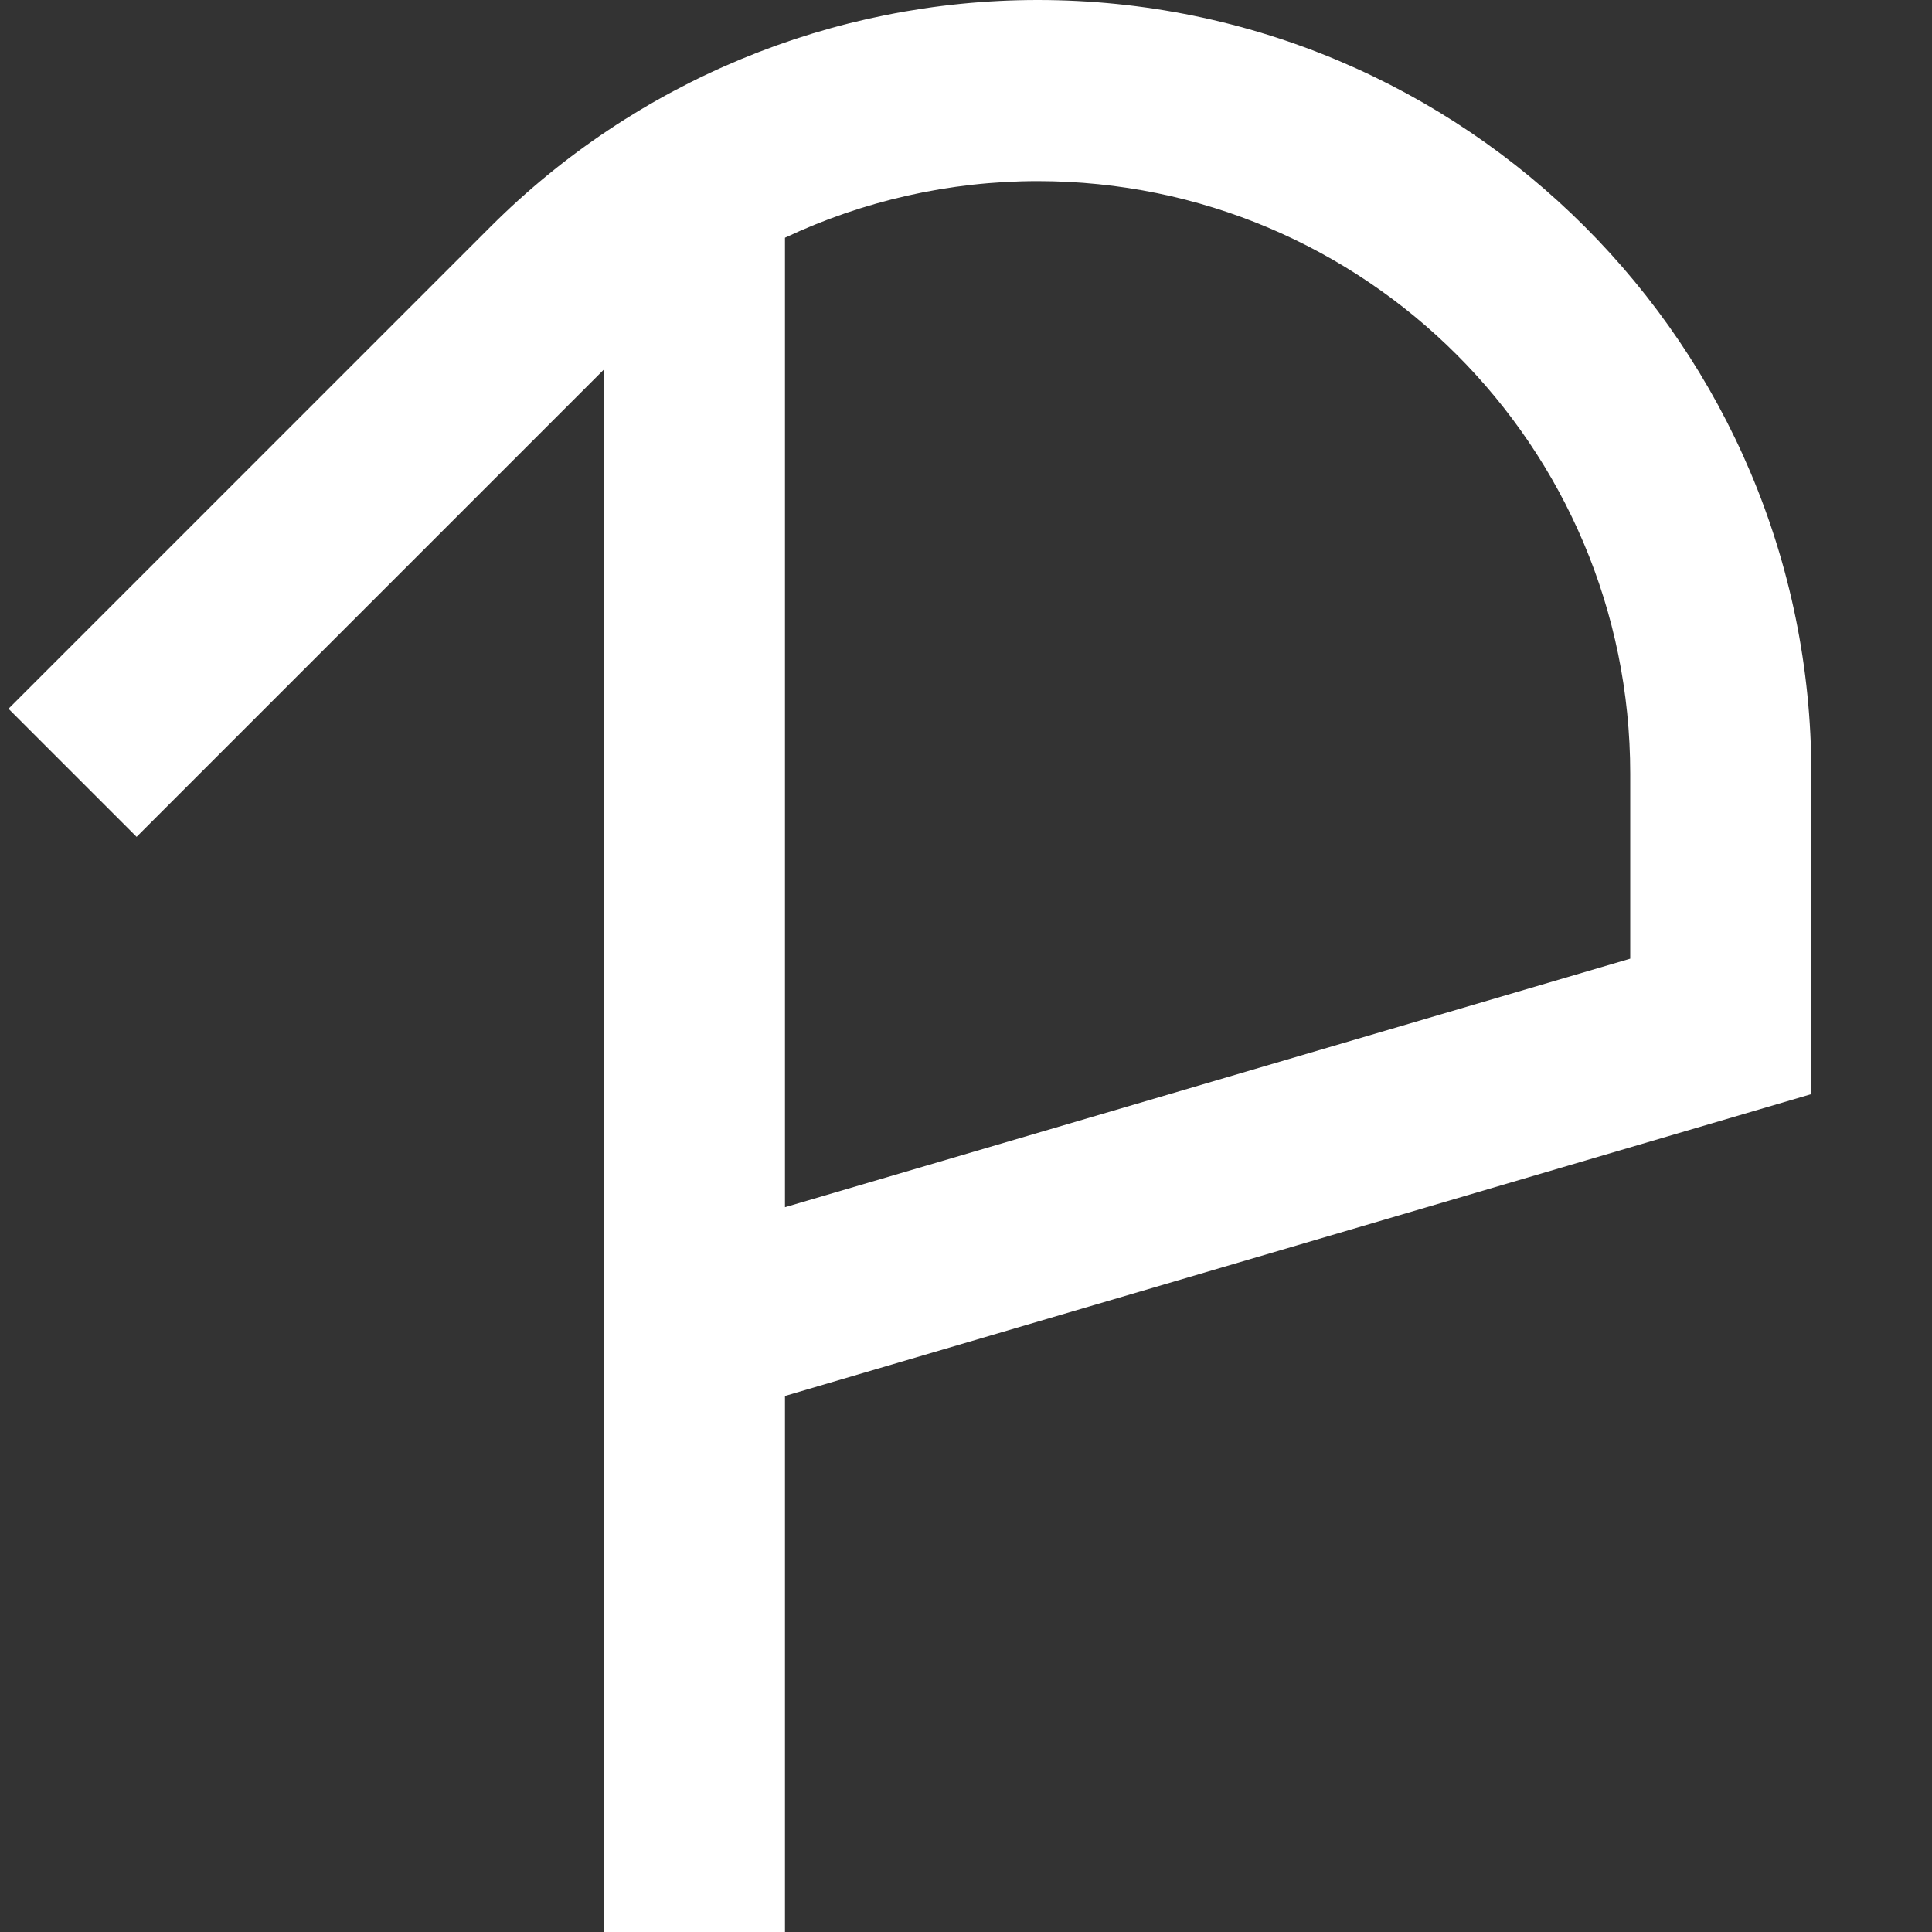
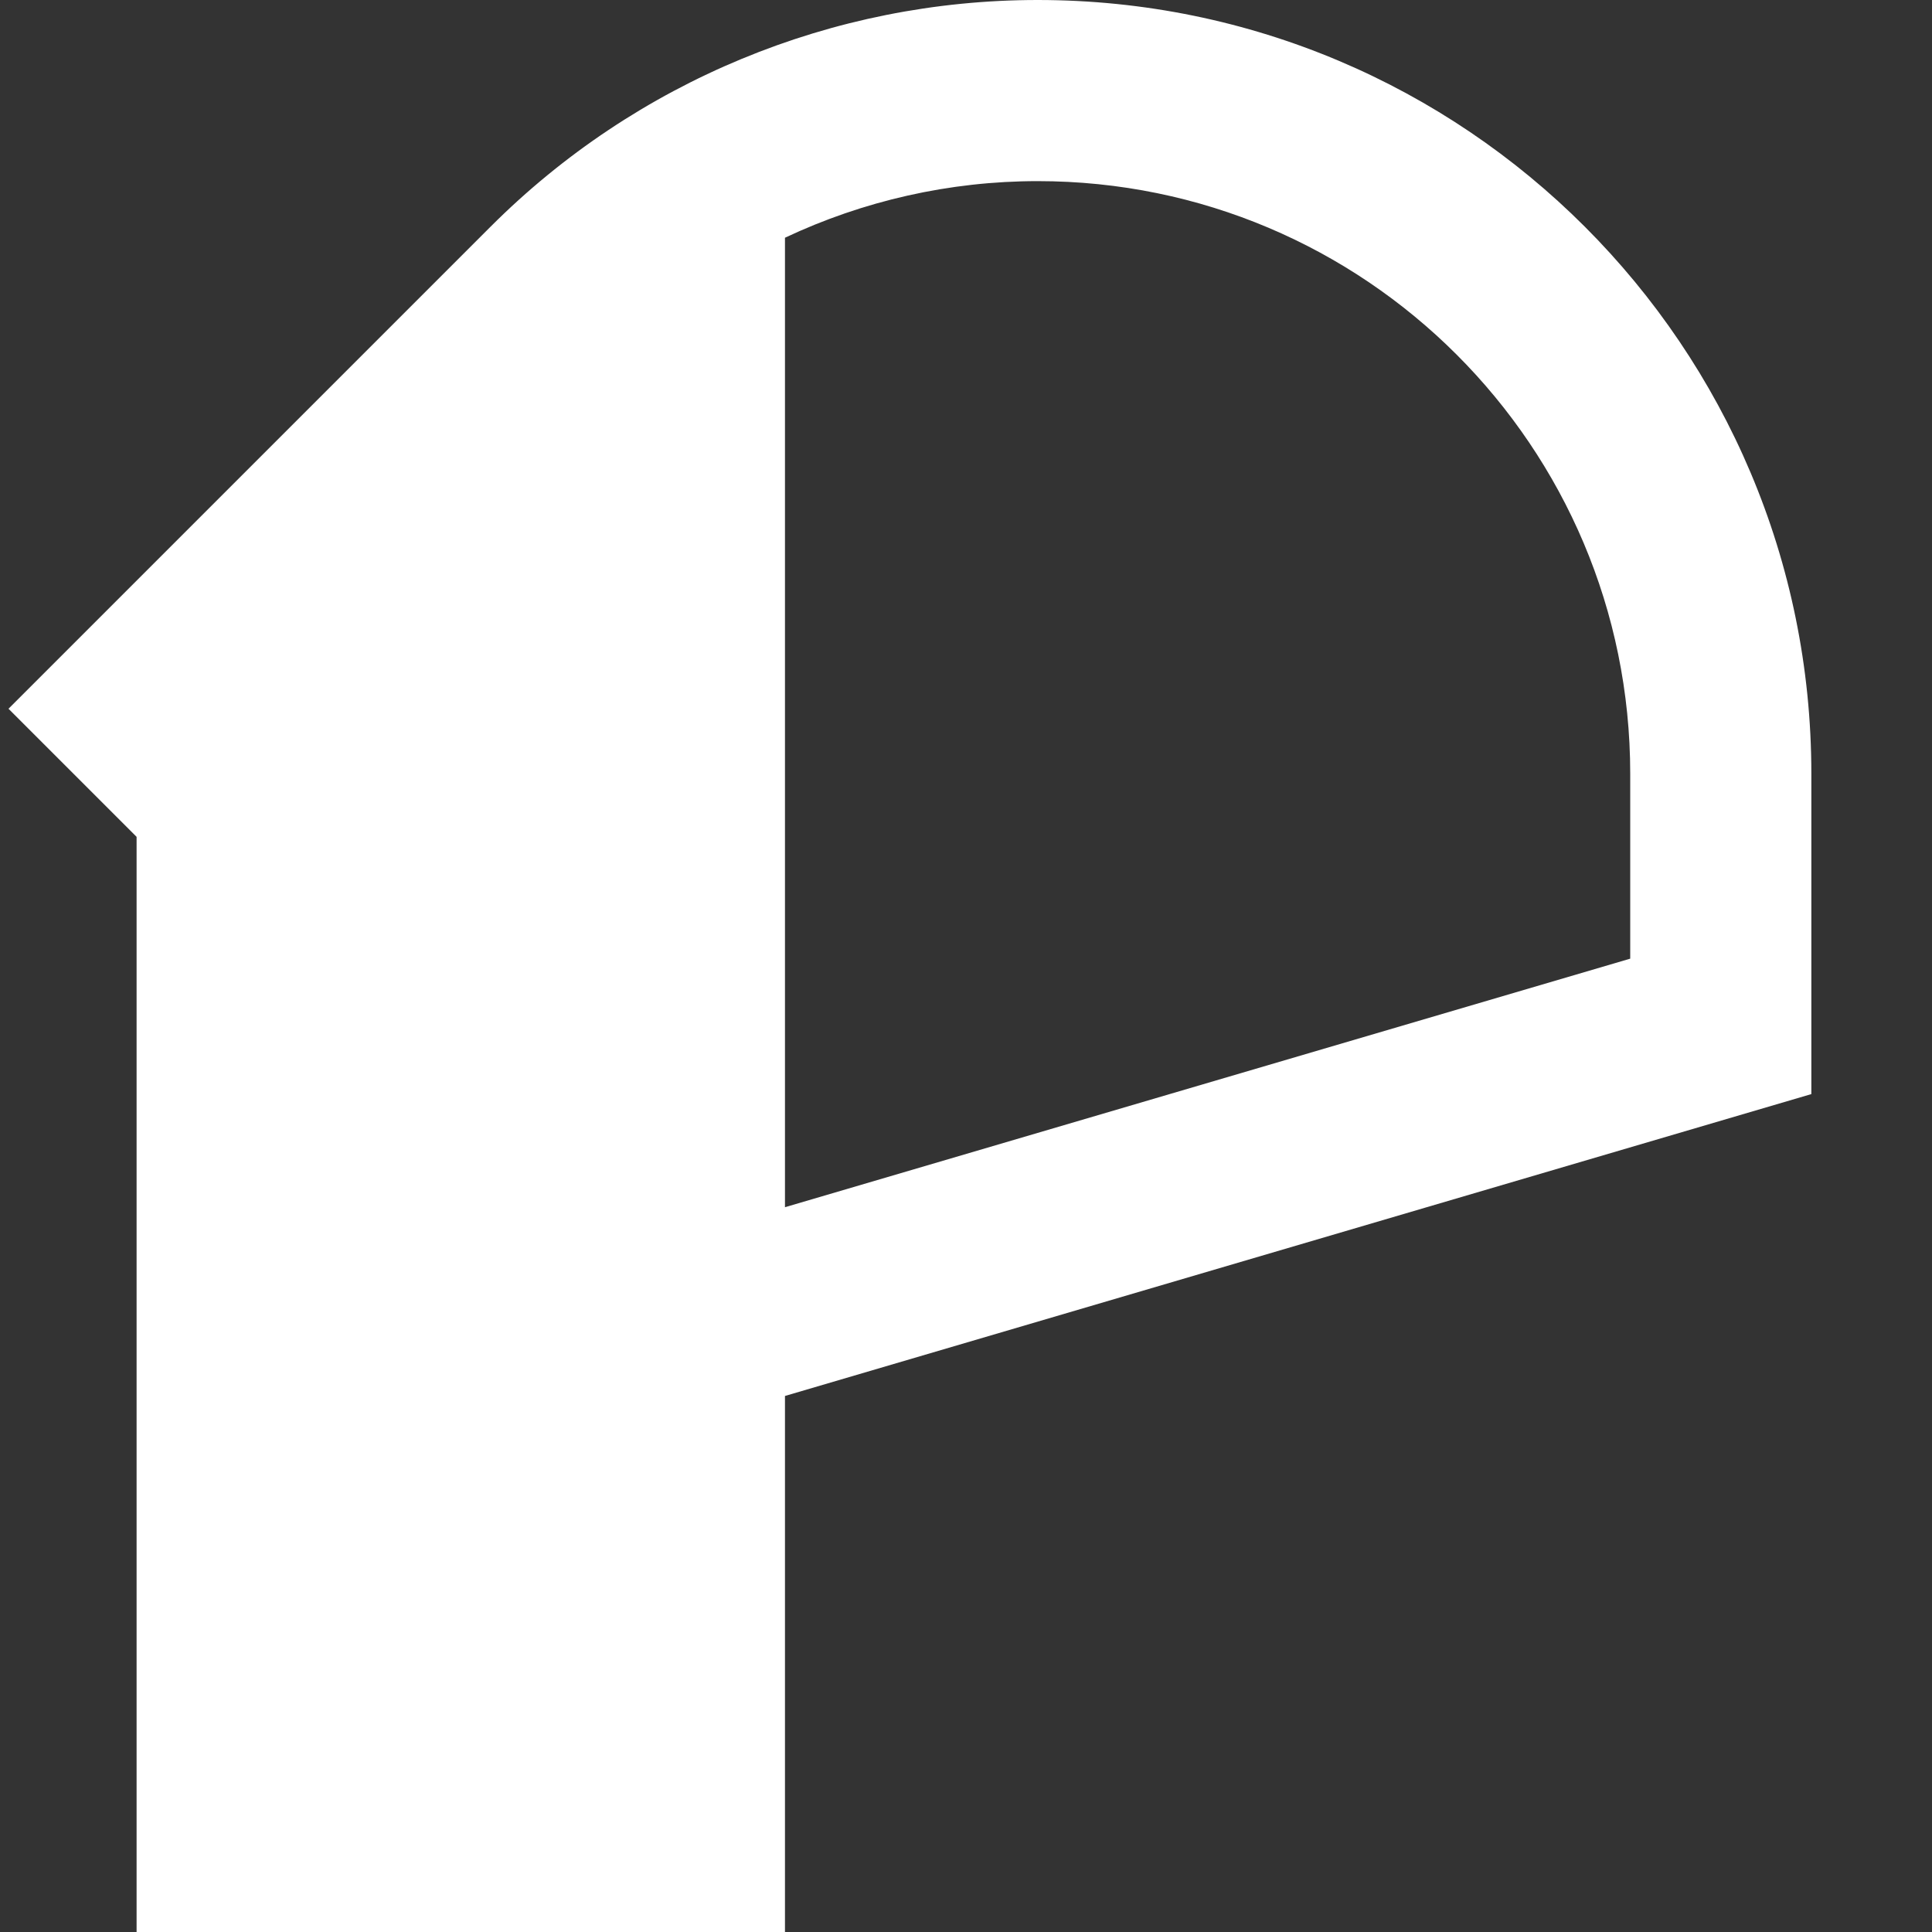
<svg xmlns="http://www.w3.org/2000/svg" width="20" height="20" viewBox="0 0 20 20" fill="none">
  <rect x="0" y="0" width="20" height="20" fill="#333333" stroke="none" />
-   <path fill-rule="evenodd" clip-rule="evenodd" d="M8.126 14.451L18.751 11.326V8.009C18.751 3.586 15.165 0 10.742 0C8.618 0 6.581 0.844 5.079 2.346L0.088 7.337L1.414 8.663L6.251 3.826V20H8.126V14.451ZM8.126 2.461C8.936 2.079 9.829 1.875 10.742 1.875C14.13 1.875 16.876 4.621 16.876 8.009V9.924L8.126 12.497V2.461Z" fill="white" />
+   <path fill-rule="evenodd" clip-rule="evenodd" d="M8.126 14.451L18.751 11.326V8.009C18.751 3.586 15.165 0 10.742 0C8.618 0 6.581 0.844 5.079 2.346L0.088 7.337L1.414 8.663V20H8.126V14.451ZM8.126 2.461C8.936 2.079 9.829 1.875 10.742 1.875C14.13 1.875 16.876 4.621 16.876 8.009V9.924L8.126 12.497V2.461Z" fill="white" />
</svg>